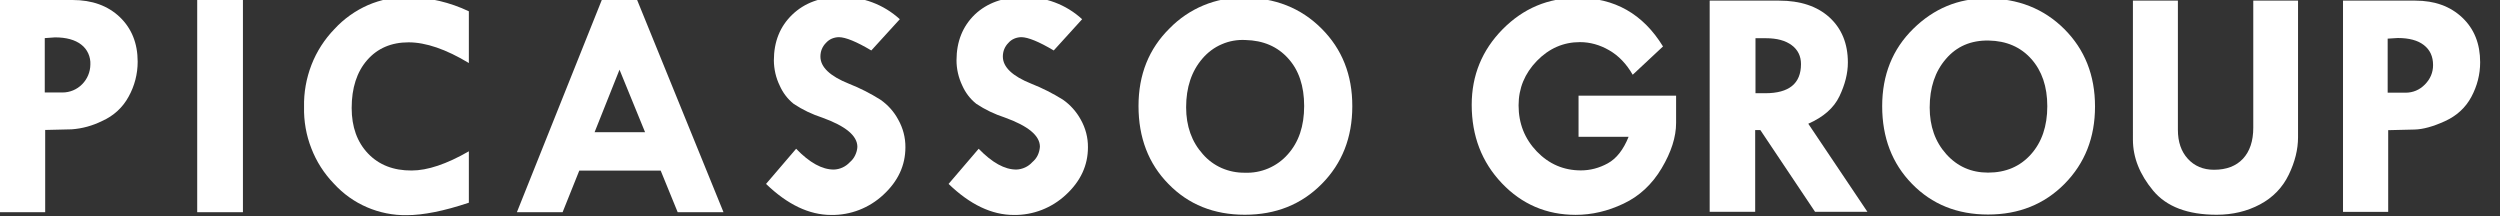
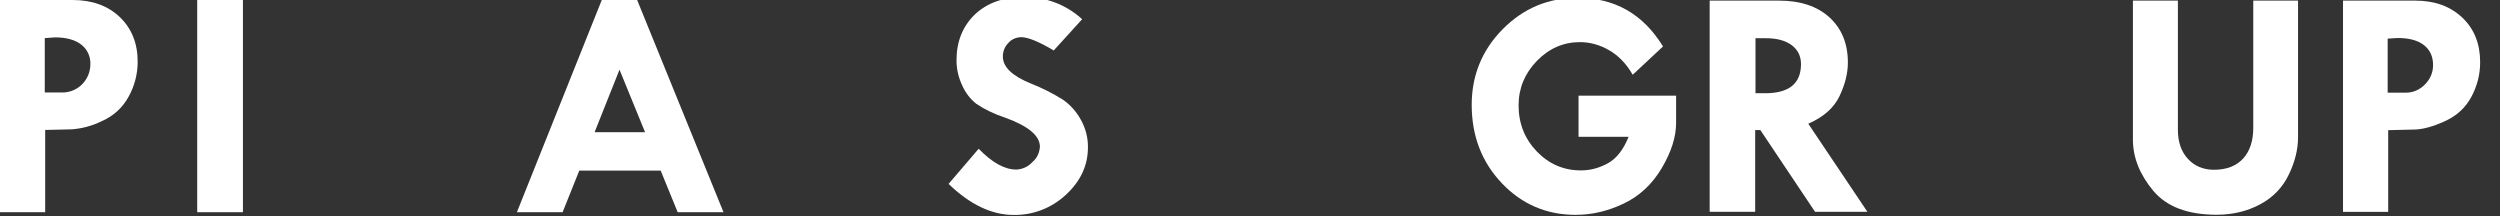
<svg xmlns="http://www.w3.org/2000/svg" version="1.1" id="圖層_1" x="0px" y="0px" viewBox="0 0 2368 204.8" style="enable-background:new 0 0 2368 204.8;" xml:space="preserve">
  <rect x="0" y="0" width="2368" height="204.8" fill="#333333" stroke="none" />
  <style type="text/css">
	.st0{fill:#FFFFFF;}
</style>
  <path class="st0" d="M0,0h68.7c18.5,0,33.4,5.4,44.7,16.1c11.3,10.8,17,24.9,17,42.4c0,11.5-2.9,22.8-8.5,32.9  c-5.5,10.3-14.4,18.5-25.2,23.2c-9,4.5-18.8,7.2-28.8,7.9l-25.1,0.6V201h-43L0,0z M42.4,36.1v51.5h16.8c7,0,13.7-2.8,18.6-7.8  c4.9-4.9,7.7-11.6,7.8-18.6c0.2-3.6-0.5-7.3-2-10.6c-1.5-3.3-3.8-6.2-6.7-8.4c-5.8-4.5-14.1-6.8-24.8-6.8L42.4,36.1z" />
  <path class="st0" d="M186.8,0h43.3v201h-43.3V0z" />
-   <path class="st0" d="M444.1,10.7v49c-21.7-13.1-40.8-19.6-57.1-19.6c-16.3,0-29.4,5.6-39.2,16.8c-9.8,11.2-14.7,26.4-14.7,45.4  c0,17.9,5.2,32.3,15.5,43.1c10.3,10.8,24.1,16.2,41.3,16.1c15.1,0,33.2-6.1,54.2-18.2V192c-23.6,7.9-43.2,11.8-58.9,11.8  c-12.9,0.2-25.8-2.4-37.6-7.5c-11.9-5.1-22.5-12.7-31.3-22.3c-9.3-9.6-16.6-21-21.4-33.5c-4.9-12.5-7.2-25.8-6.9-39.2  c-0.3-13.6,2.1-27.1,7-39.8s12.4-24.3,21.8-34c8.9-9.7,19.8-17.4,31.8-22.7c12.1-5.2,25.2-7.8,38.3-7.6  C406.8-2.4,426.2,2.2,444.1,10.7L444.1,10.7z" />
  <path class="st0" d="M570,0h33.5l81.8,201h-43.4l-16.1-39.4h-77.1L532.9,201h-43.3L570,0z M586.8,66l-23.6,59.2h47.8L586.8,66z" />
-   <path class="st0" d="M852.3,18.2l-27,29.6c-14.1-8.4-24.3-12.5-30.6-12.6c-2.3,0-4.6,0.5-6.8,1.4c-2.1,0.9-4,2.3-5.6,4.1  c-1.7,1.7-3,3.7-3.9,5.9c-0.9,2.2-1.3,4.6-1.3,7c0,9.9,9,18.5,27,25.7c10.4,4.1,20.4,9.2,29.8,15.1c7.1,4.9,12.9,11.4,16.9,18.9  c4.5,8,6.9,17,6.8,26.2c0,17.2-7,32.2-20.9,45c-13.4,12.5-31.1,19.4-49.4,19.1c-20.8,0-41.4-9.8-61.7-29.4l28.5-33.3  c12.7,13.2,24.7,19.8,35.8,19.7c5.7-0.2,11.1-2.7,15-6.9c2.1-1.8,3.9-4,5.1-6.6c1.2-2.5,2-5.3,2.1-8c0-10.5-11.1-19.7-33.3-27.7  c-9.5-3.1-18.6-7.4-27-13c-5.8-4.6-10.3-10.6-13.3-17.4c-3.6-7.4-5.4-15.5-5.5-23.7c0-17.8,5.8-32.3,17.5-43.5  c11.6-11.1,26.9-16.7,45.6-16.7C816.9-3.3,837,4.2,852.3,18.2L852.3,18.2z" />
  <path class="st0" d="M1025,18.2l-26.9,29.6c-14.1-8.4-24.3-12.5-30.6-12.6c-2.3,0-4.7,0.5-6.8,1.4c-2.1,0.9-4.1,2.3-5.6,4.1  c-1.7,1.7-3,3.7-3.9,5.9c-0.9,2.2-1.3,4.6-1.3,7c0,9.9,9,18.5,27,25.7c10.4,4.1,20.4,9.2,29.9,15.1c7,4.9,12.8,11.4,16.9,18.9  c4.5,8,6.9,17,6.8,26.2c0,17.2-7,32.2-20.9,45c-13.4,12.5-31.1,19.4-49.4,19.1c-20.8,0-41.4-9.8-61.7-29.4l28.5-33.3  c12.8,13.2,24.7,19.8,35.8,19.7c2.8-0.1,5.6-0.8,8.2-2c2.6-1.2,4.9-2.9,6.8-5c2.1-1.8,3.9-4,5.1-6.5c1.2-2.5,1.9-5.3,2.1-8.1  c0-10.5-11.1-19.7-33.3-27.7c-9.5-3.1-18.6-7.4-27-13c-5.8-4.6-10.3-10.6-13.3-17.4c-3.5-7.4-5.4-15.5-5.4-23.7  c0-17.8,5.8-32.3,17.4-43.5C935,2.8,950.2-2.7,969-2.7C989.7-3.3,1009.8,4.2,1025,18.2L1025,18.2z" />
-   <path class="st0" d="M1078.4,100.4c0-29.7,9.8-54.2,29.5-73.6c9.1-9.3,20-16.7,32-21.7c12-5,24.9-7.5,37.9-7.3  c29.8,0,54.4,9.7,73.9,29.2c19.5,19.4,29.3,44,29.2,73.7c0,29.5-9.6,54-28.9,73.5c-19.3,19.5-43.6,29.2-72.9,29.2  c-29.3,0-53.4-9.7-72.3-29.1C1087.8,155,1078.4,130.3,1078.4,100.4z M1179.7,37.9c-7.7-0.4-15.3,0.9-22.4,4  c-7.1,3-13.3,7.7-18.3,13.5c-10.3,11.9-15.5,27.3-15.5,46.2c0,17.9,5.3,32.7,15.8,44.4c4.9,5.7,11.1,10.2,17.9,13.2  c6.9,3,14.3,4.5,21.9,4.4c7.7,0.3,15.3-1.1,22.3-4.1c7-3,13.3-7.5,18.4-13.3c10.4-11.6,15.5-26.8,15.5-45.8c0-19-5.1-34-15.1-45  C1210.1,44.1,1196.6,38.3,1179.7,37.9z" />
  <g>
    <path class="st0" d="M1575.2,44l-28.7,26.8c-6-10.4-13.4-18.1-22.3-23.2c-8.8-5.1-18.1-7.7-27.7-7.7c-15.6,0-29.2,5.9-40.8,17.8   c-11.5,11.9-17.3,25.9-17.3,42.1c0,17.2,5.8,31.7,17.3,43.7c11.5,11.9,25.4,17.9,41.7,17.9c8.8,0,17.3-2.2,25.5-6.7   c8.2-4.5,14.8-12.9,19.7-25.1h-47.4v-39h92.4v25.9c0,13.3-4.6,27.6-13.7,42.9c-9.1,15.3-21.2,26.5-36.1,33.5   c-14.9,7.1-30,10.6-45.3,10.6c-27.6,0-51-10-70-30c-19-20-28.5-44.8-28.5-74.2c0-27.9,9.8-51.8,29.3-71.6   c19.6-19.8,43.1-29.7,70.6-29.7C1529.3-2.2,1556.3,13.2,1575.2,44z" />
    <path class="st0" d="M1619.4,0.6h65.9c20,0,35.9,5.3,47.5,15.8c11.6,10.6,17.5,24.8,17.5,42.8c0,10.3-2.7,20.9-8,32   c-5.3,11.1-15.2,19.7-29.5,26l56,83.4h-49.6l-51.8-77.4h-4.9v77.4h-43.1V0.6z M1662.8,36.2v52.1h9.3c22.5,0,33.8-9.2,33.8-27.6   c0-7.5-2.9-13.5-8.8-17.9c-5.9-4.4-14-6.6-24.4-6.6H1662.8z" />
-     <path class="st0" d="M1782.8,100.6c0-29.6,9.8-54,29.3-73.2c19.6-19.3,42.7-28.9,69.6-28.9c29.7,0,54.2,9.7,73.6,29   c19.4,19.4,29.1,43.8,29.1,73.4c0,29.4-9.6,53.7-28.8,73.2c-19.2,19.4-43.4,29.1-72.5,29.1c-29.2,0-53.2-9.7-72-29   C1792.2,154.9,1782.8,130.3,1782.8,100.6z M1883.7,38.4c-16.8-0.3-30.3,5.5-40.5,17.4c-10.3,11.9-15.4,27.2-15.4,46   c0,17.8,5.2,32.5,15.7,44.2c10.5,11.7,23.7,17.5,39.6,17.5c16.8,0,30.3-5.8,40.6-17.3c10.3-11.5,15.5-26.7,15.5-45.6   c0-18.6-5.1-33.5-15.2-44.8C1913.9,44.5,1900.4,38.7,1883.7,38.4z" />
    <path class="st0" d="M2020.4,0.6h42.5V123c0,11.4,3.1,20.5,9.4,27.4c6.3,6.9,14.6,10.4,24.8,10.4c11.8,0,20.9-3.5,27.4-10.4   c6.5-7,9.8-16.8,9.8-29.5V0.6h42.4v129.5c0,11.4-2.9,23.2-8.8,35.4c-5.9,12.2-15,21.6-27.2,28.1c-12.2,6.5-25.9,9.8-41.1,9.8   c-27.4,0-47.5-7.6-60.2-22.9c-12.7-15.3-19.1-31.4-19.1-48.2V0.6z" />
    <path class="st0" d="M2219.4,0.6h68.4c18.4,0,33.2,5.4,44.5,16.1c11.3,10.7,16.9,24.8,16.9,42.3c0,11.5-2.8,22.4-8.3,32.7   c-5.5,10.3-13.9,18-25.1,23.1c-11.2,5.1-20.7,7.7-28.7,7.9l-25,0.6v77.4h-42.8V0.6z M2261.6,36.6v51.2h16.8   c7.2,0,13.4-2.6,18.5-7.8c5.1-5.2,7.7-11.3,7.7-18.4c0-8.1-2.9-14.4-8.7-18.9c-5.8-4.5-14-6.7-24.7-6.7L2261.6,36.6z" />
  </g>
</svg>